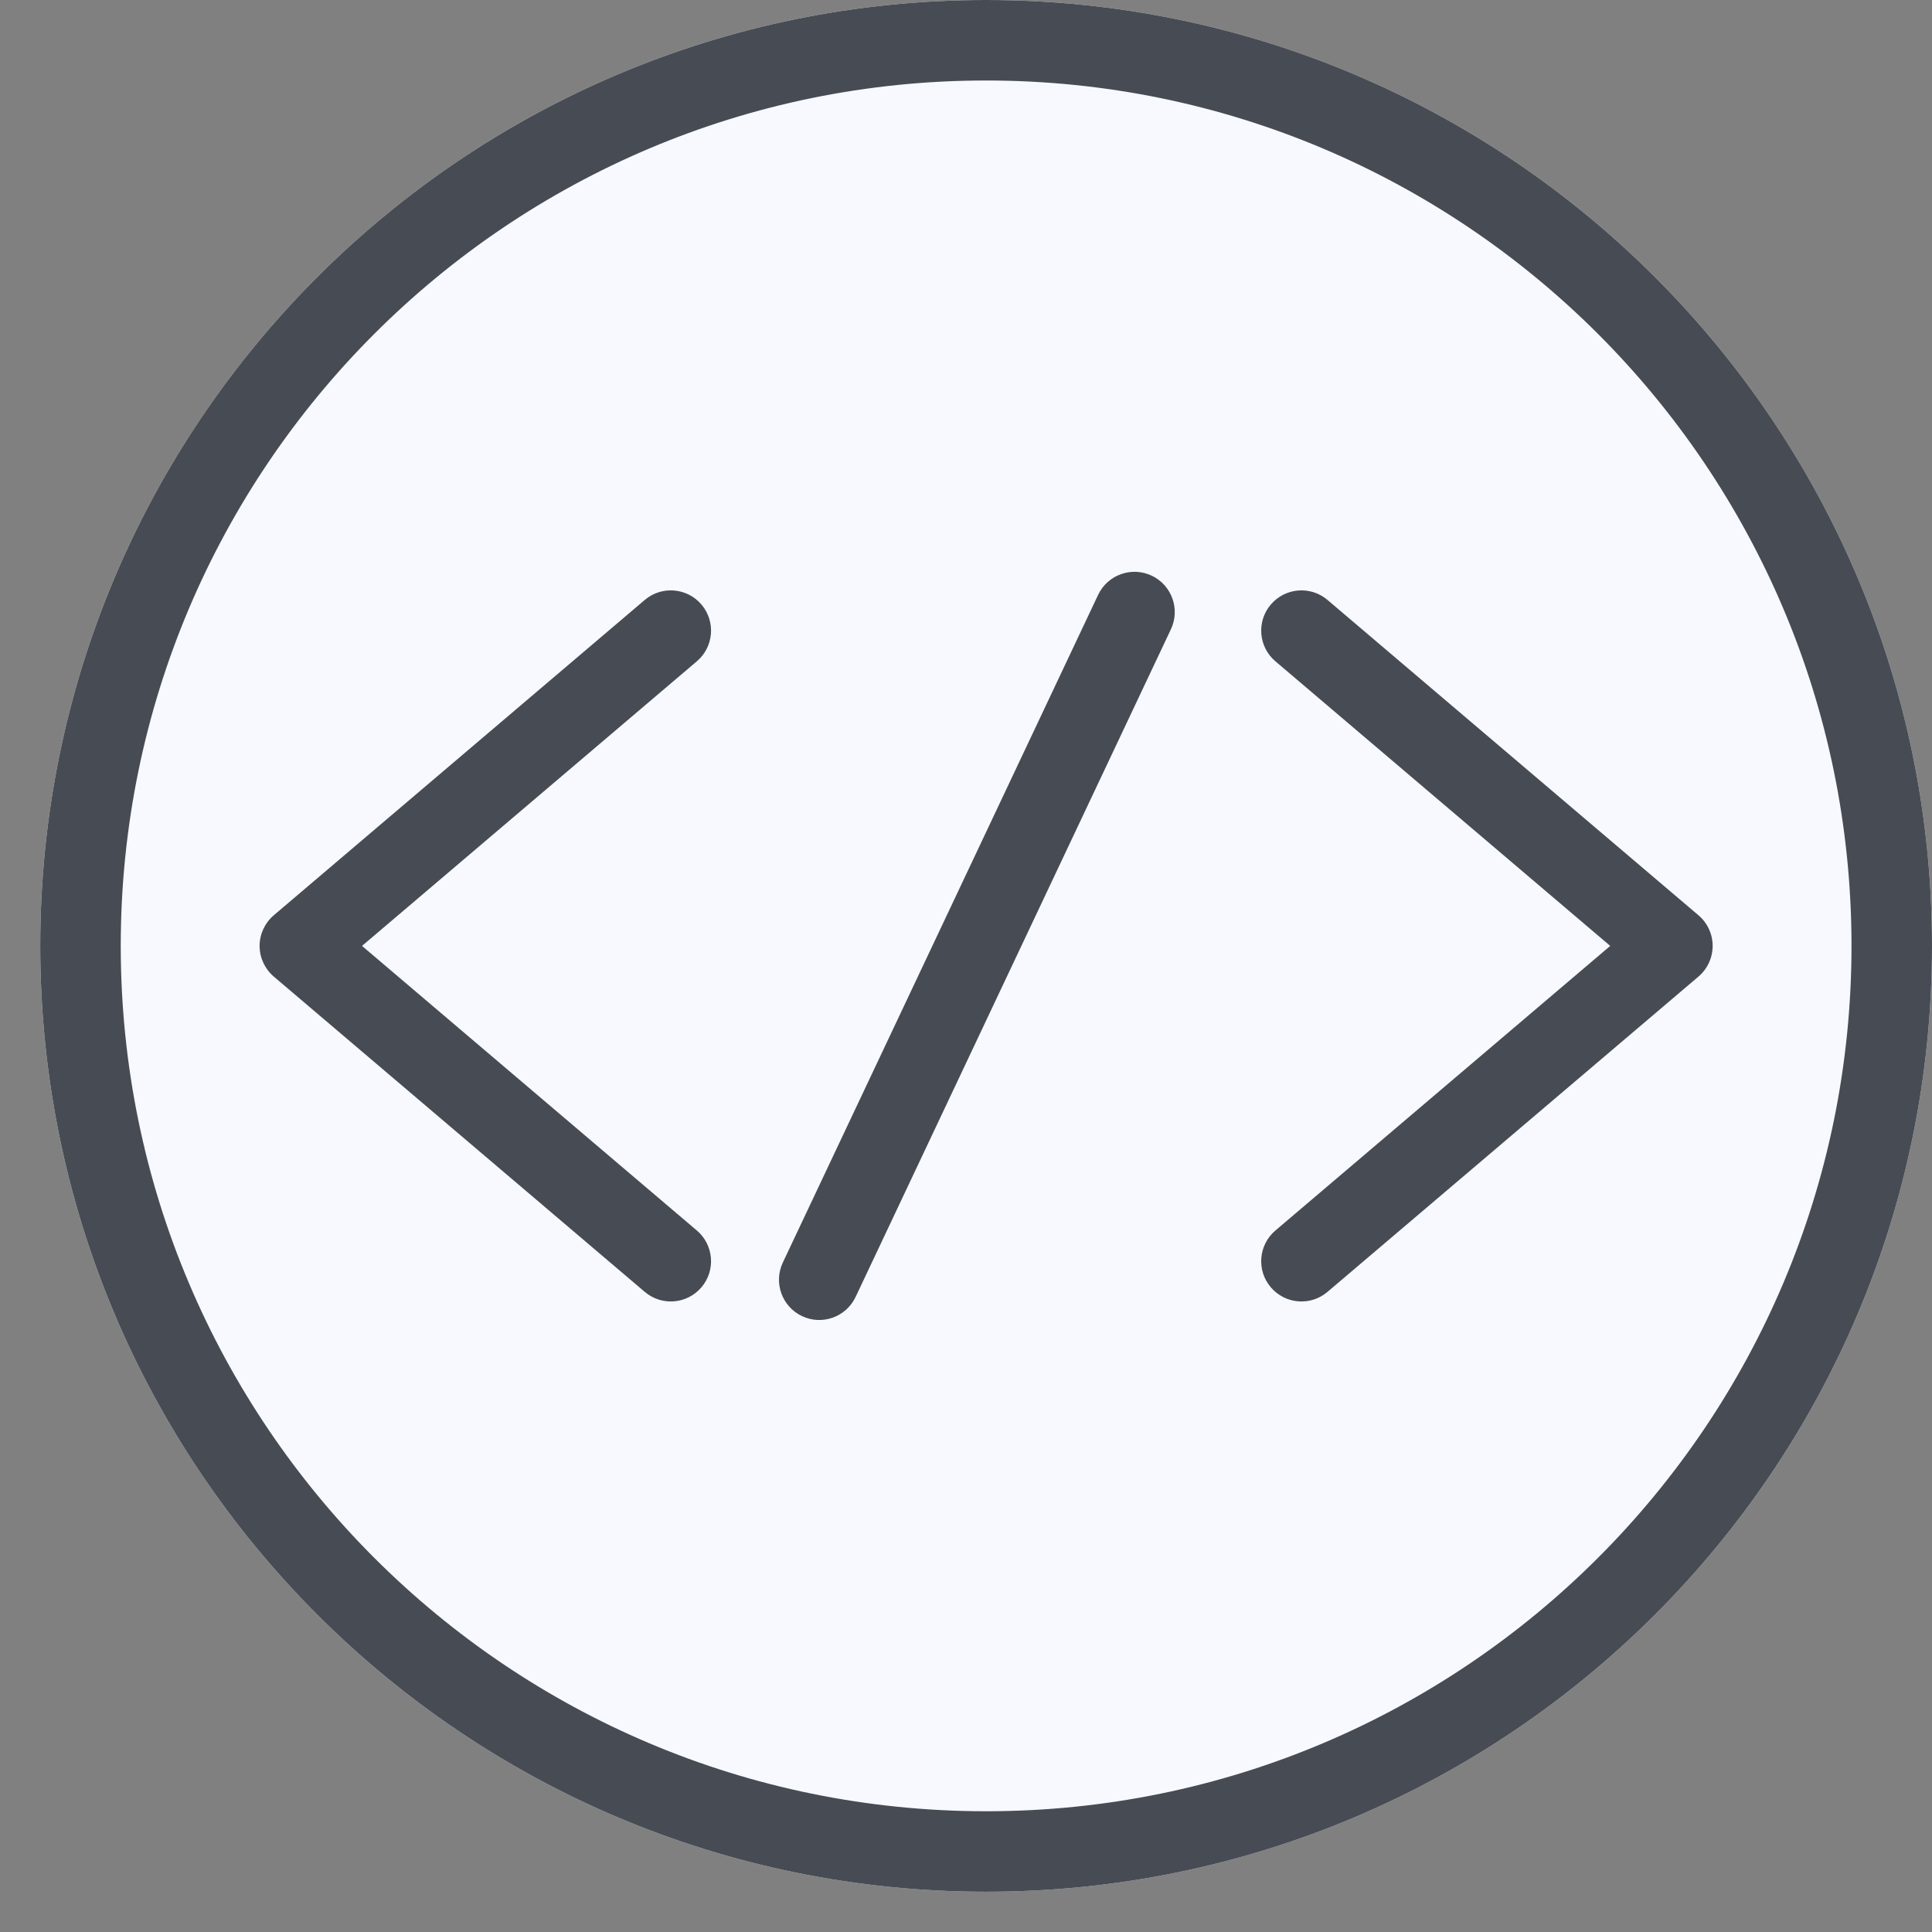
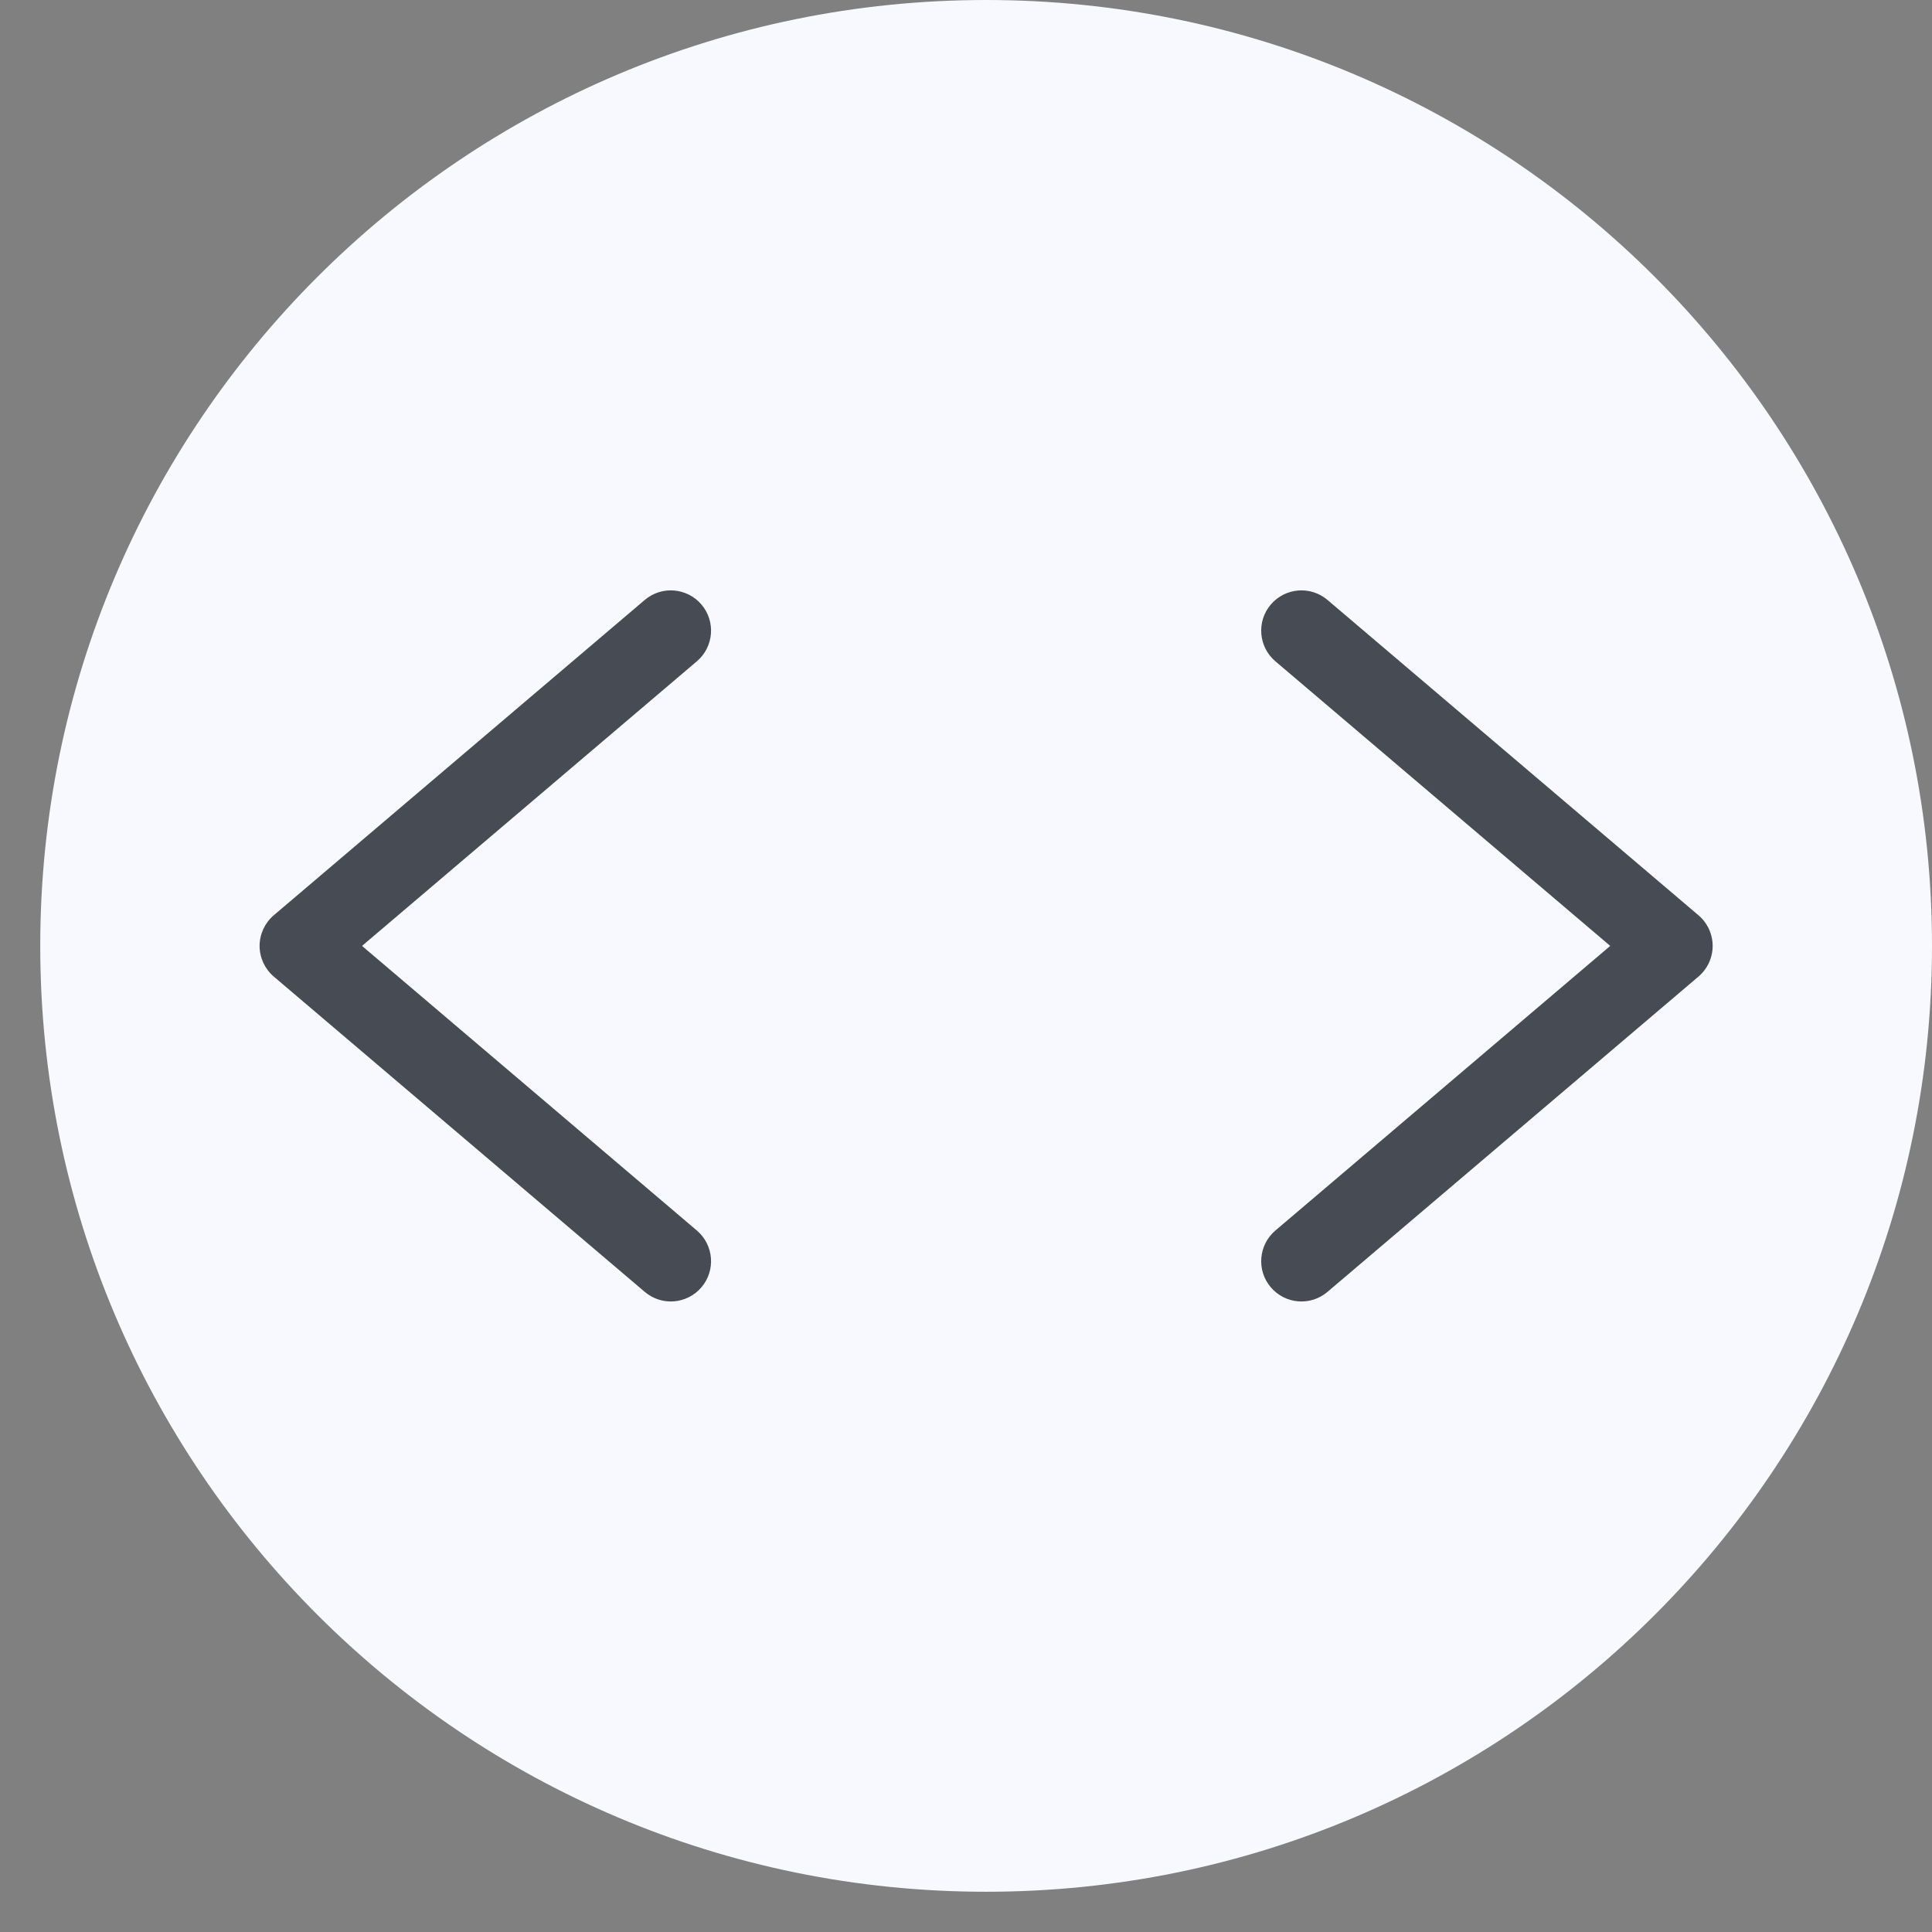
<svg xmlns="http://www.w3.org/2000/svg" width="60" height="60" viewBox="0 0 60 60" fill="none">
  <rect x="0" y="0" width="60" height="60" fill="#808080" stroke="none" />
  <path d="M60 29.375C60 45.598 46.848 58.75 30.625 58.75C14.402 58.75 1.25 45.598 1.25 29.375C1.25 13.152 14.402 0 30.625 0C46.848 0 60 13.152 60 29.375Z" fill="#F7F9FF" />
-   <path fill-rule="evenodd" clip-rule="evenodd" d="M30.625 56.25C45.468 56.25 57.5 44.218 57.5 29.375C57.5 14.532 45.468 2.5 30.625 2.5C15.782 2.5 3.75 14.532 3.75 29.375C3.75 44.218 15.782 56.25 30.625 56.25ZM30.625 58.75C46.848 58.75 60 45.598 60 29.375C60 13.152 46.848 0 30.625 0C14.402 0 1.25 13.152 1.25 29.375C1.25 45.598 14.402 58.75 30.625 58.75Z" fill="#474C54" />
  <path fill-rule="evenodd" clip-rule="evenodd" d="M8.062 29.376C8.062 29.01 8.224 28.661 8.503 28.424L20.023 18.632C20.549 18.185 21.337 18.249 21.785 18.775C22.232 19.301 22.168 20.09 21.642 20.537L11.243 29.376L21.642 38.215C22.168 38.663 22.232 39.452 21.785 39.977C21.337 40.504 20.549 40.568 20.023 40.12L8.503 30.329C8.224 30.091 8.062 29.743 8.062 29.376Z" fill="#474C54" />
  <path fill-rule="evenodd" clip-rule="evenodd" d="M53.188 29.376C53.188 29.01 53.026 28.661 52.747 28.424L41.227 18.632C40.701 18.185 39.913 18.249 39.465 18.775C39.018 19.301 39.082 20.09 39.608 20.537L50.007 29.376L39.608 38.215C39.082 38.663 39.018 39.452 39.465 39.977C39.913 40.504 40.701 40.568 41.227 40.12L52.747 30.329C53.026 30.091 53.188 29.743 53.188 29.376Z" fill="#474C54" />
-   <path fill-rule="evenodd" clip-rule="evenodd" d="M35.767 17.878C36.391 18.173 36.658 18.918 36.364 19.542L26.572 40.277C26.277 40.901 25.532 41.169 24.908 40.874C24.284 40.579 24.017 39.834 24.311 39.21L34.103 18.474C34.398 17.85 35.143 17.583 35.767 17.878Z" fill="#474C54" />
</svg>